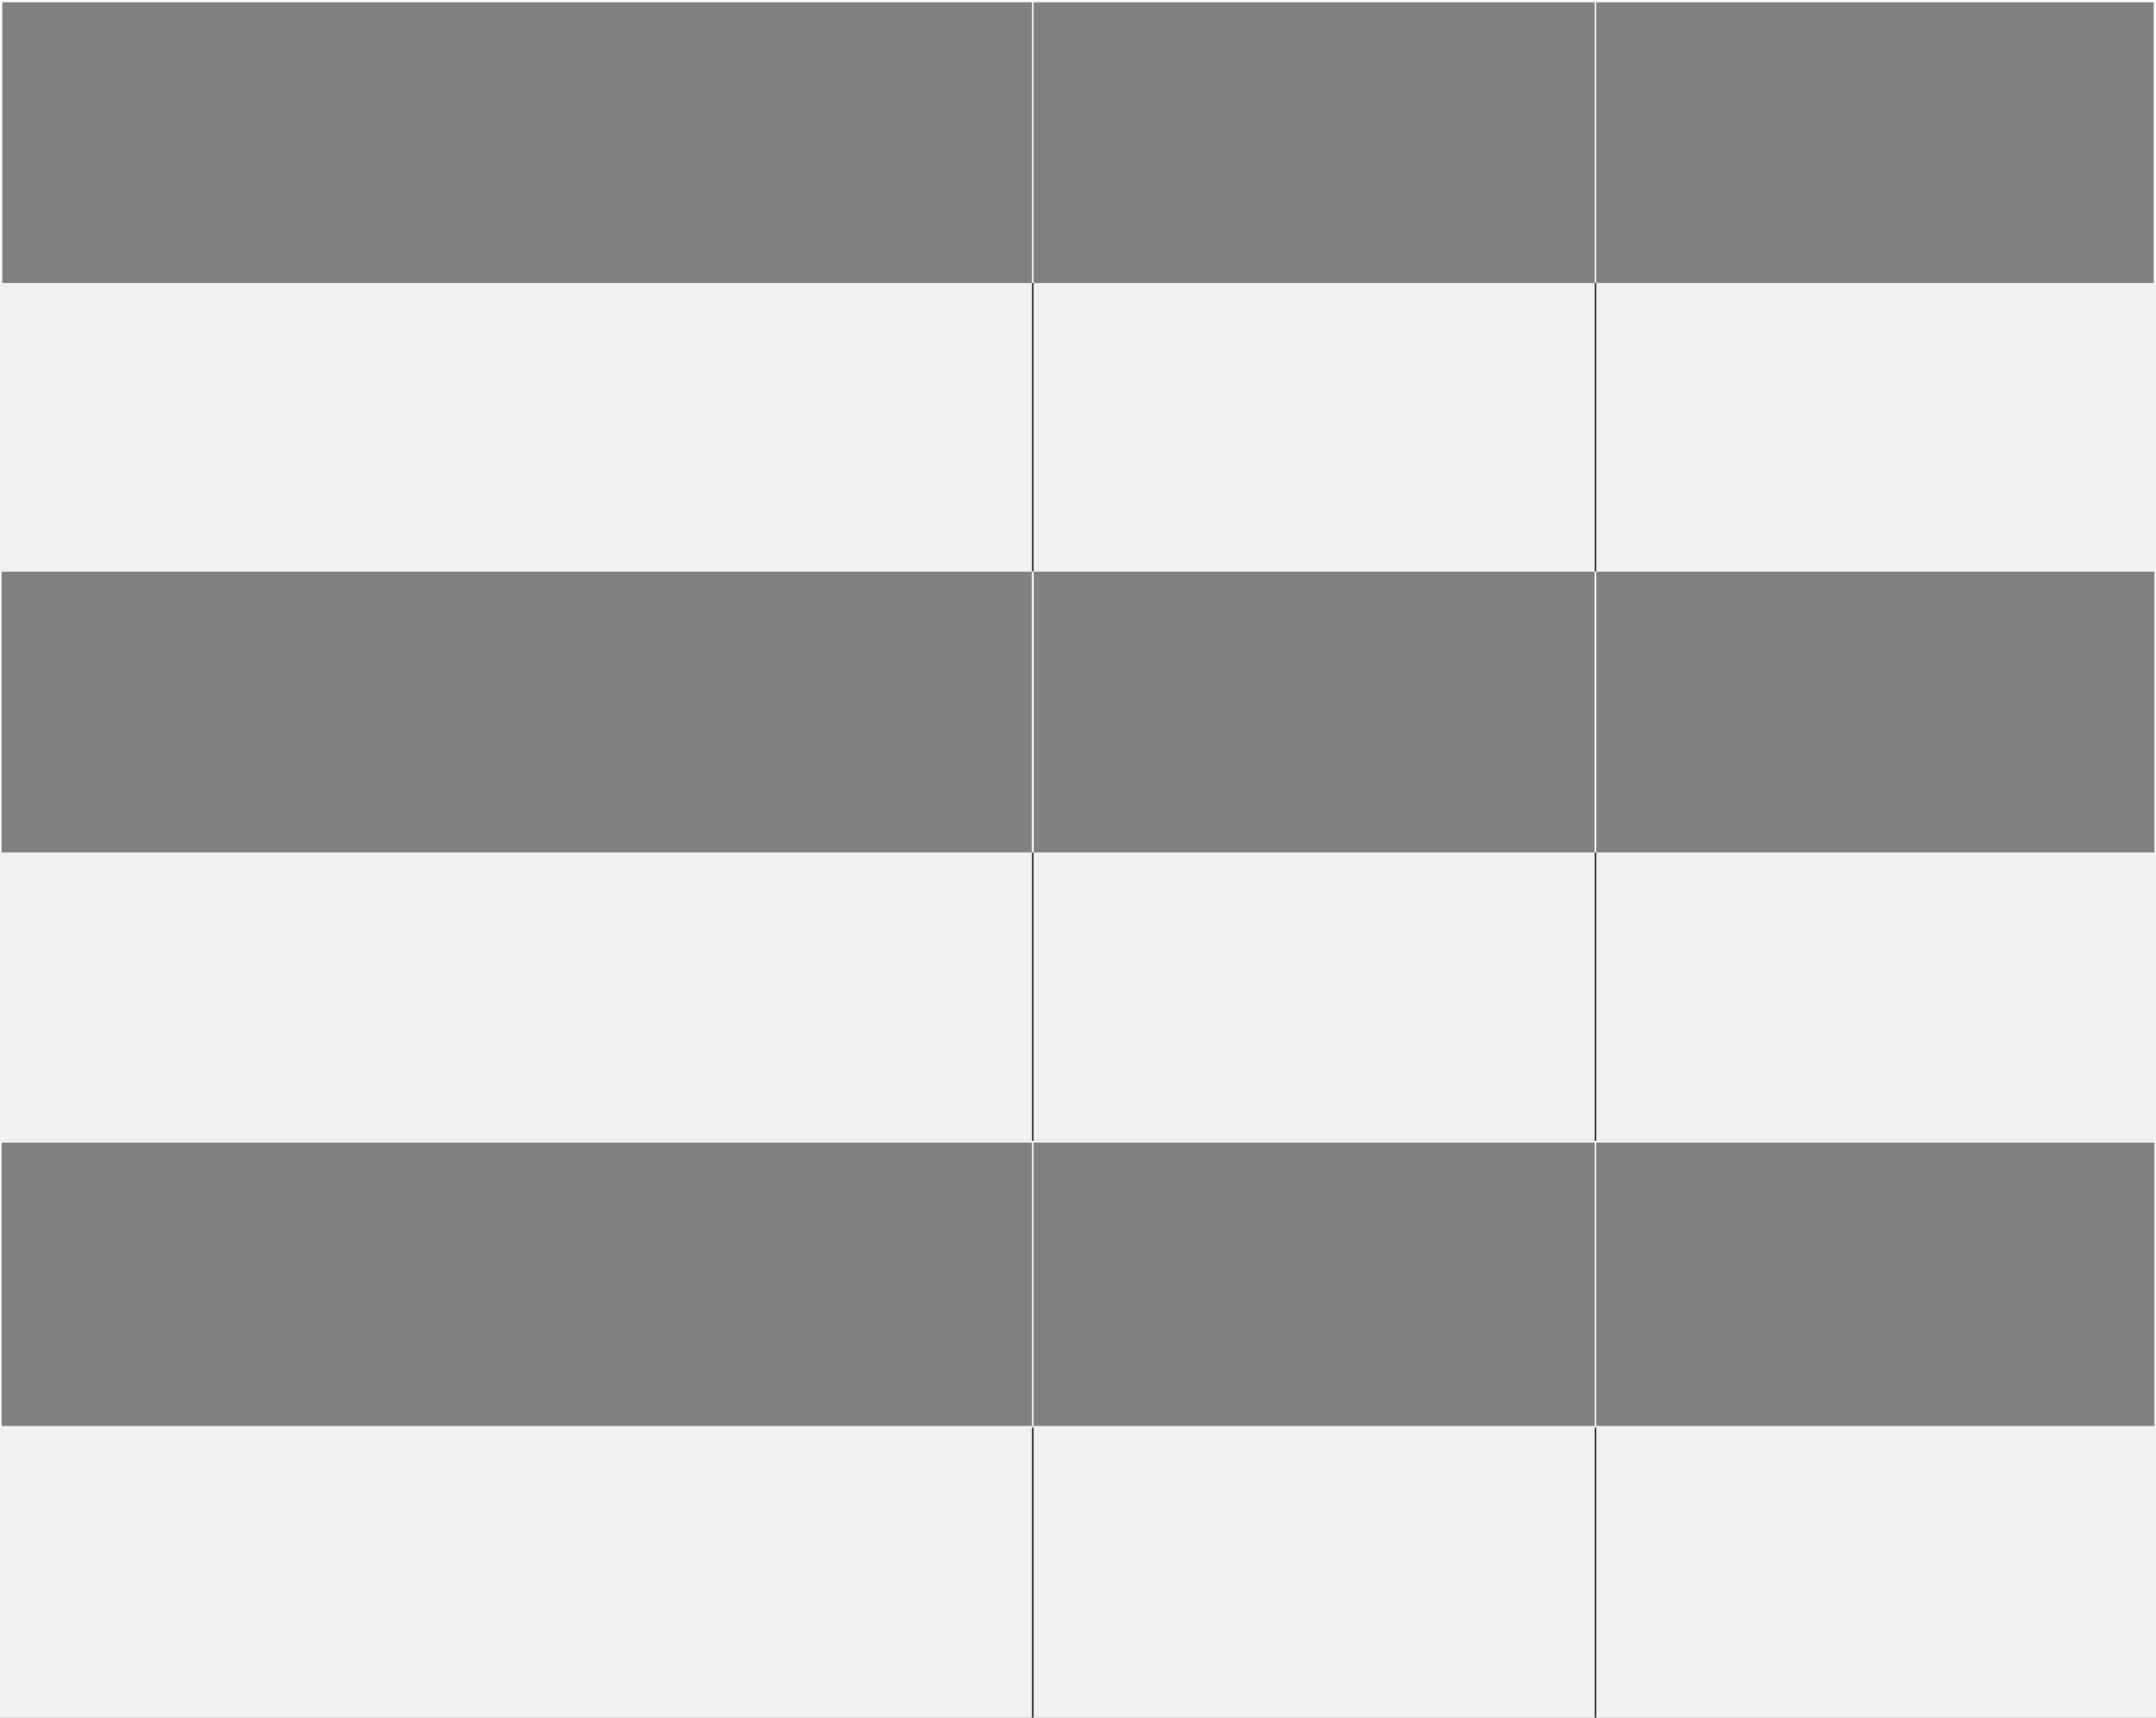
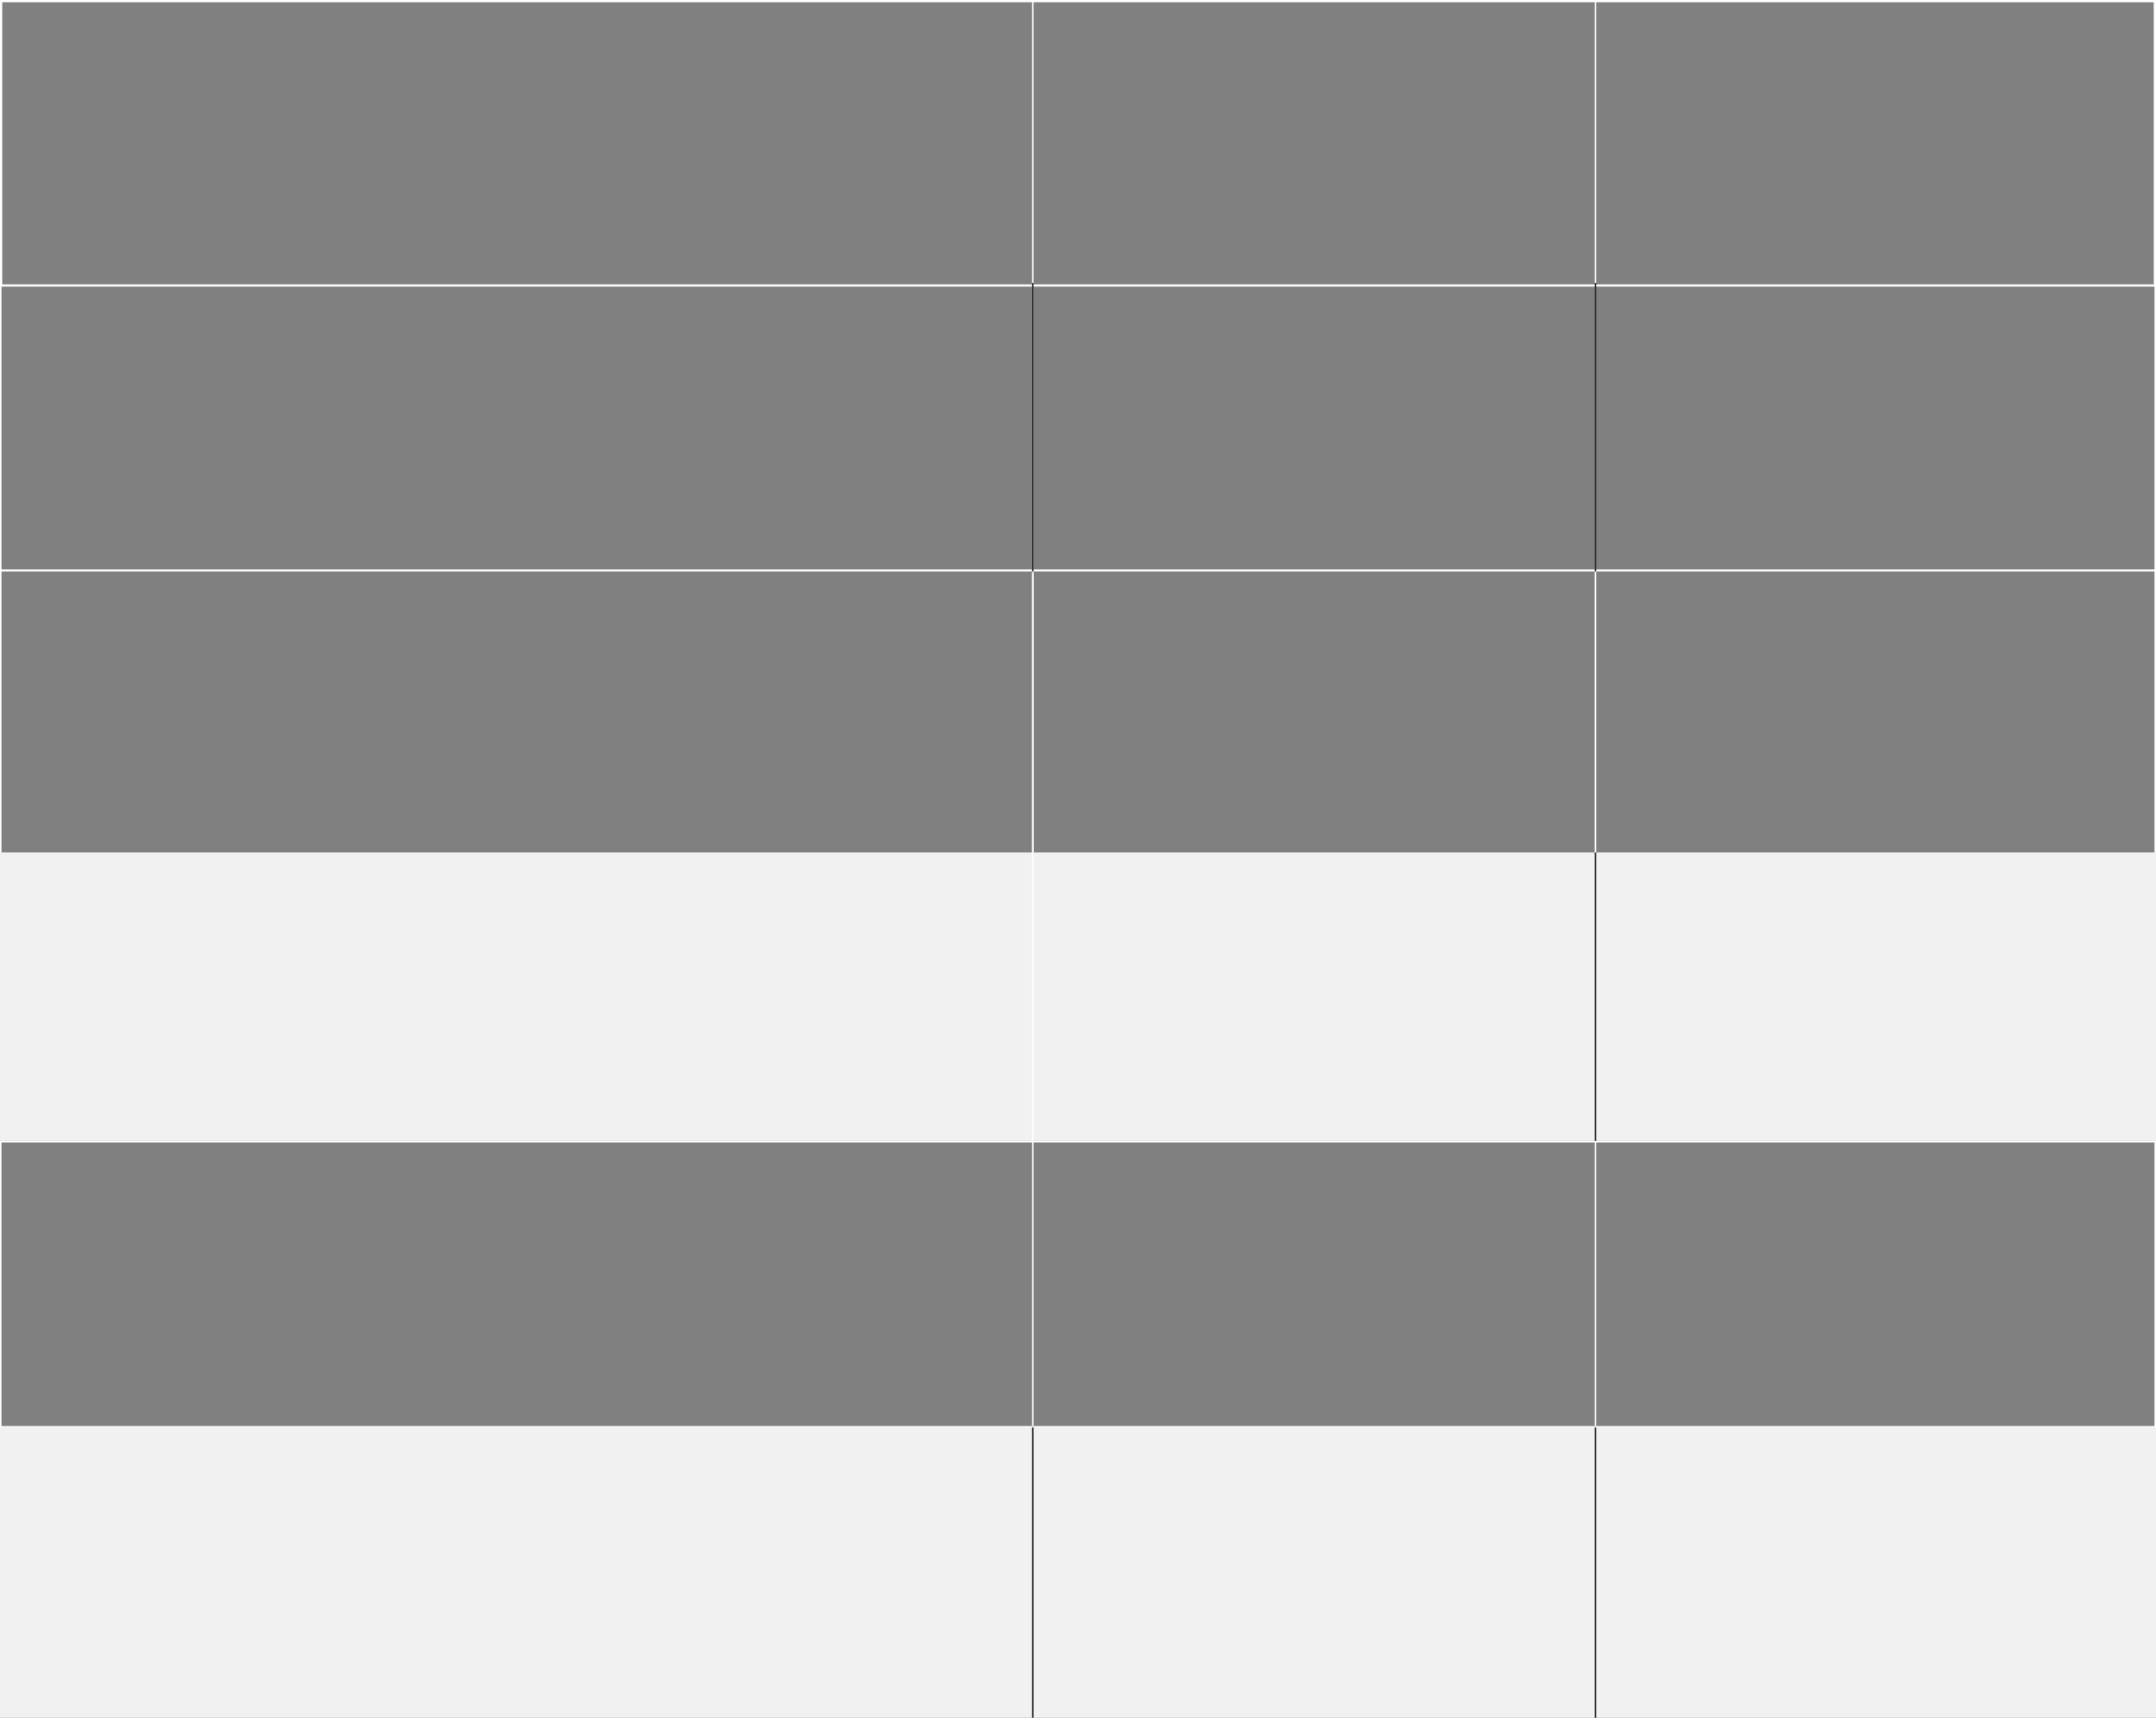
<svg xmlns="http://www.w3.org/2000/svg" width="1456" height="1160" viewBox="0 0 1456 1160" fill="none">
  <rect x="0" y="0" width="1456" height="1160" fill="#808080" stroke="none" />
  <rect x="0.5" y="964.496" width="1455" height="193.772" stroke="white" />
  <rect x="0.75" y="0.75" width="1454.5" height="192.039" stroke="white" stroke-width="1.5" />
  <rect x="0.5" y="192.809" width="1455" height="192.539" stroke="white" />
  <rect x="0.5" y="385.113" width="1455" height="191.306" stroke="white" />
  <rect x="0.5" y="770.957" width="1455" height="192.539" stroke="white" />
-   <rect y="191.074" width="1456" height="194.772" fill="#F1F1F1" />
  <rect y="963.996" width="1456" height="196.004" fill="#F1F1F1" />
  <rect y="575.688" width="1456" height="194.772" fill="#F1F1F1" />
  <line x1="697.5" y1="1.95206e-08" x2="697.5" y2="575.685" stroke="white" />
  <line x1="697.5" y1="387.078" x2="697.5" y2="962.764" stroke="white" />
  <line x1="1077.5" y1="2.12252e-08" x2="1077.5" y2="575.685" stroke="white" />
  <line x1="1077.5" y1="387.078" x2="1077.5" y2="962.764" stroke="white" />
  <line x1="1077.5" y1="191.074" x2="1077.5" y2="385.846" stroke="#181818" />
  <line x1="1077.5" y1="963.996" x2="1077.5" y2="1160" stroke="#181818" />
  <line x1="1077.5" y1="575.687" x2="1077.5" y2="770.459" stroke="#181818" />
  <line x1="697.5" y1="191.074" x2="697.5" y2="385.846" stroke="#181818" />
  <line x1="697.5" y1="963.996" x2="697.5" y2="1160" stroke="#181818" />
-   <line x1="697.5" y1="575.687" x2="697.5" y2="770.459" stroke="#181818" />
</svg>